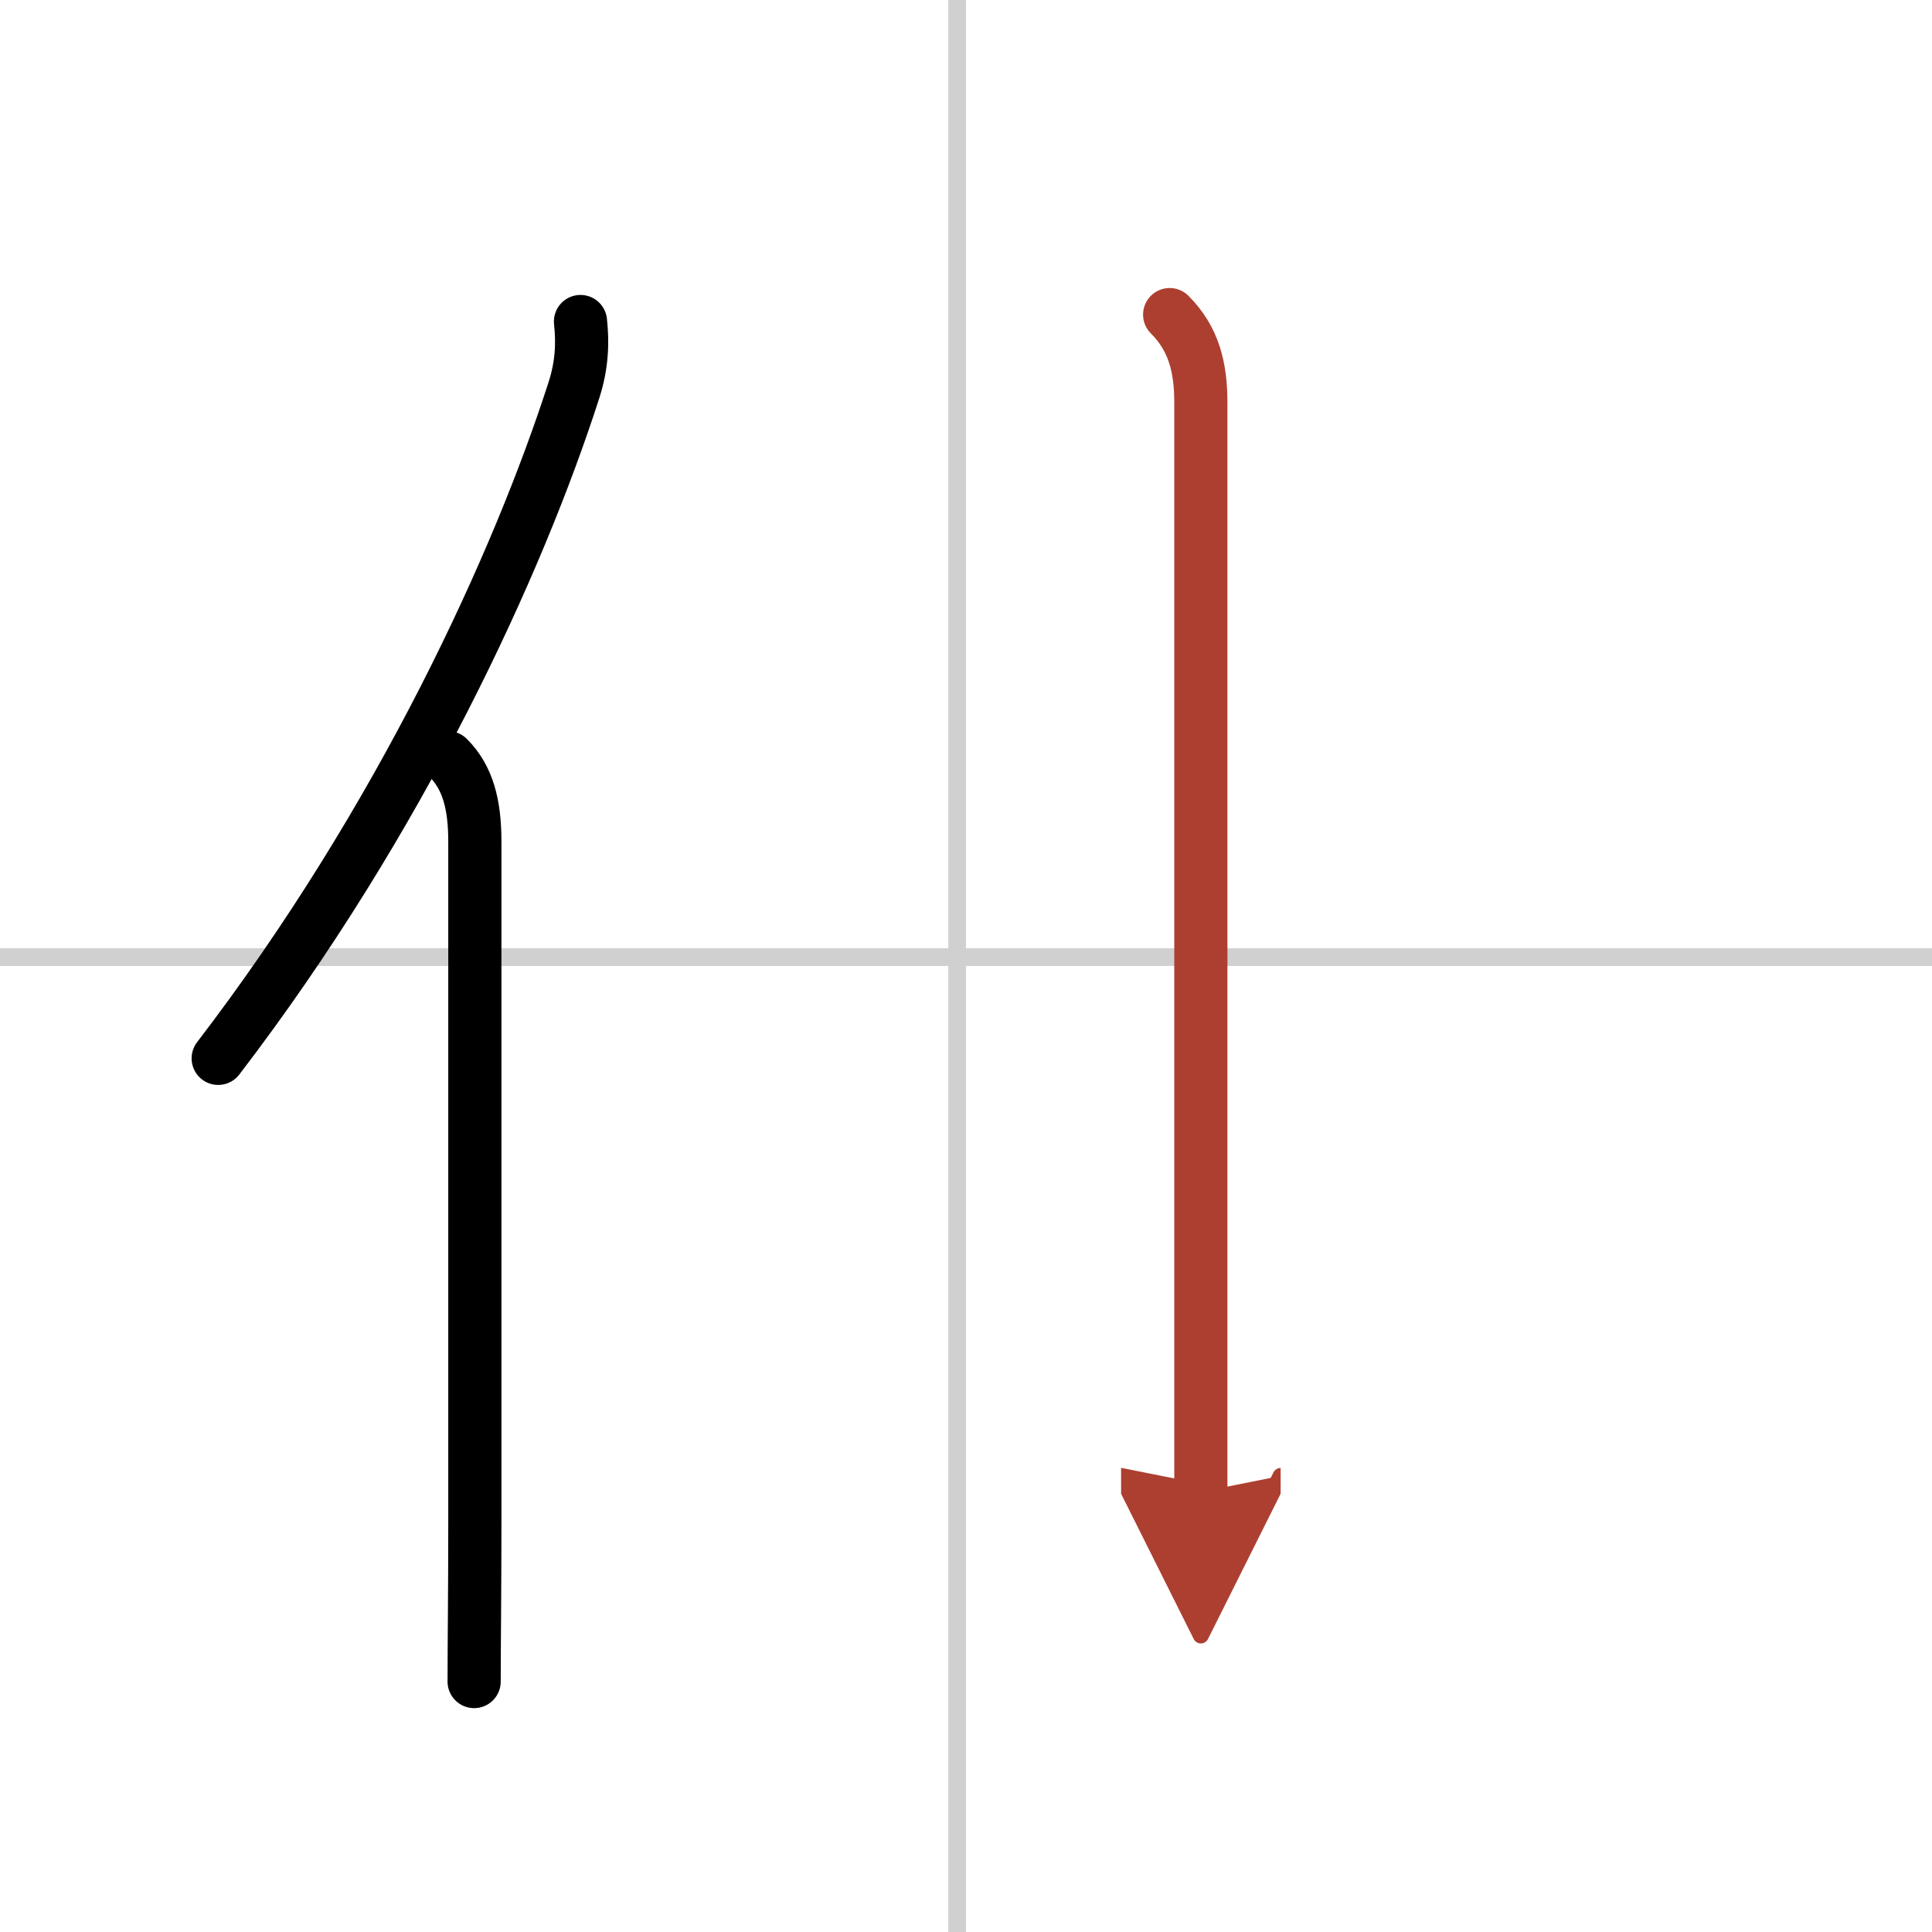
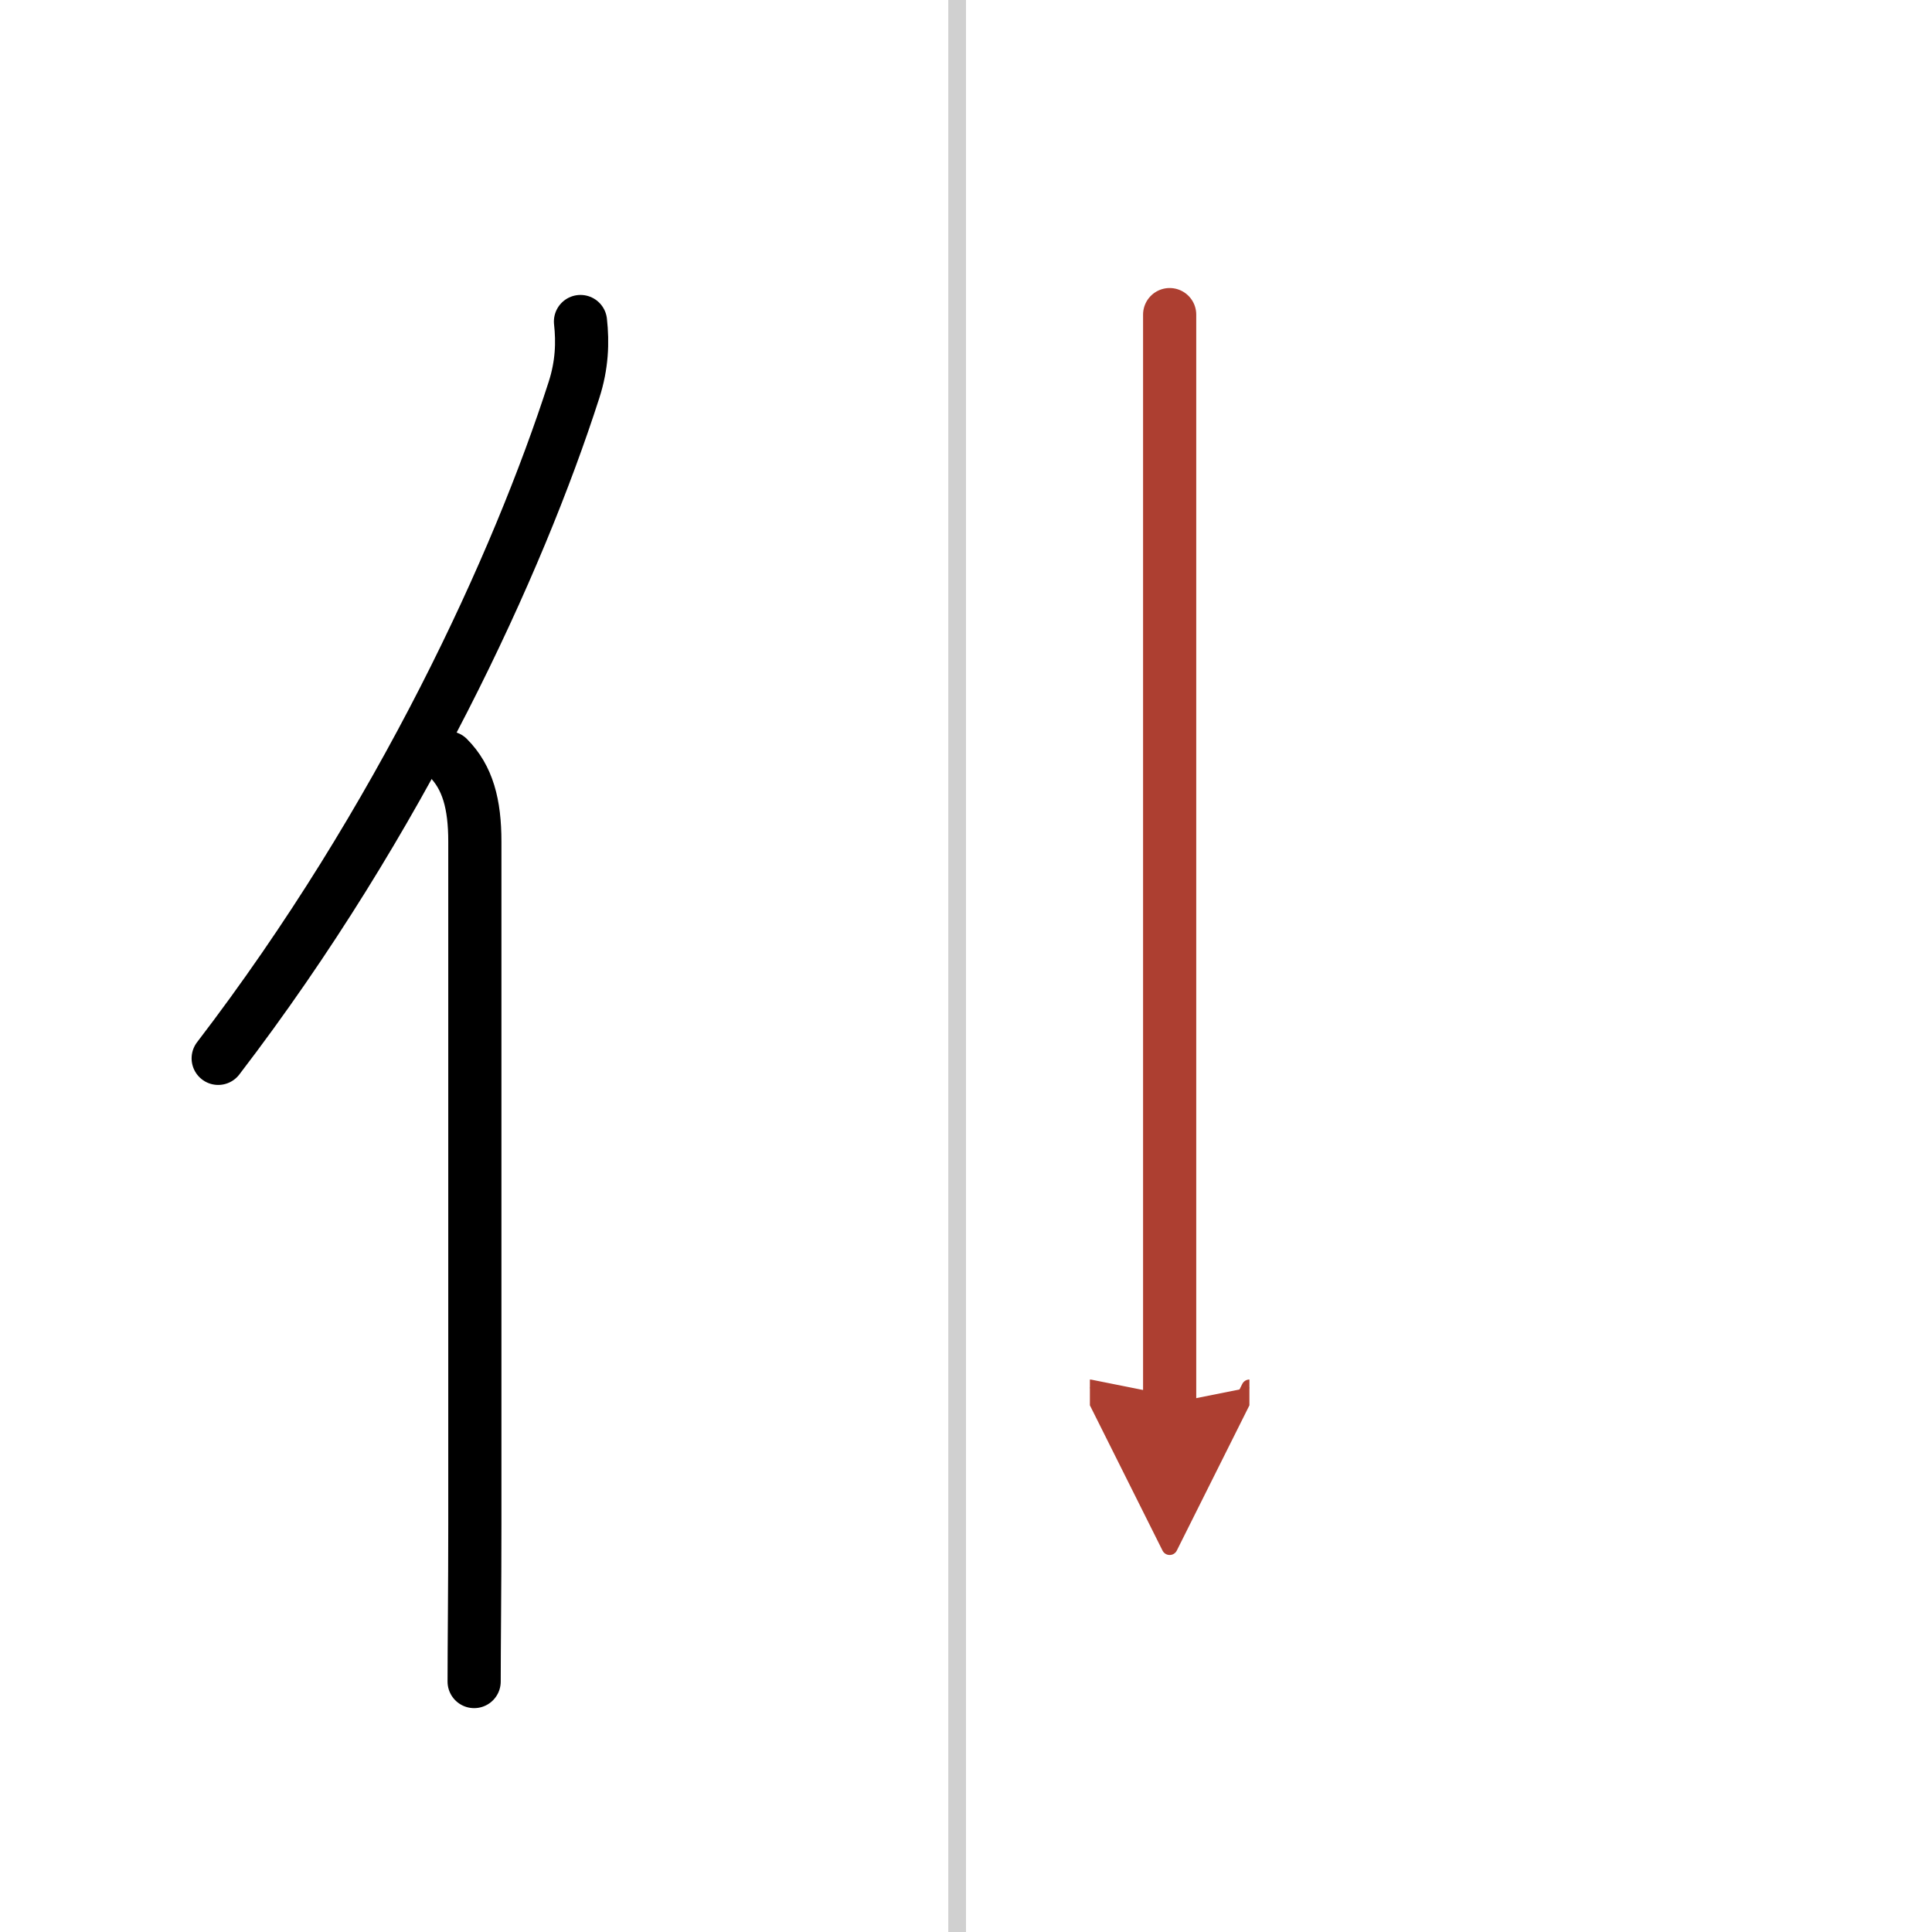
<svg xmlns="http://www.w3.org/2000/svg" width="400" height="400" viewBox="0 0 109 109">
  <defs>
    <marker id="a" markerWidth="4" orient="auto" refX="1" refY="5" viewBox="0 0 10 10">
      <polyline points="0 0 10 5 0 10 1 5" fill="#ad3f31" stroke="#ad3f31" />
    </marker>
  </defs>
  <g fill="none" stroke="#000" stroke-linecap="round" stroke-linejoin="round" stroke-width="3">
    <rect width="100%" height="100%" fill="#fff" stroke="#fff" />
    <line x1="54" x2="54" y2="109" stroke="#d0d0d0" stroke-width="1" />
-     <line x2="109" y1="54" y2="54" stroke="#d0d0d0" stroke-width="1" />
    <path d="m32.75 18.14c0.13 1.18 0.09 2.45-0.37 3.87-3.13 9.73-9.75 24.23-20.07 37.7" />
    <path d="m25.28 42.75c1.11 1.11 1.51 2.62 1.51 4.73v38.52c0 3.7-0.04 6.8-0.04 8.87" />
-     <path d="m65.99 17.75c1.38 1.38 1.76 3 1.76 4.99v61.43" marker-end="url(#a)" stroke="#ad3f31" />
+     <path d="m65.99 17.75v61.43" marker-end="url(#a)" stroke="#ad3f31" />
  </g>
</svg>